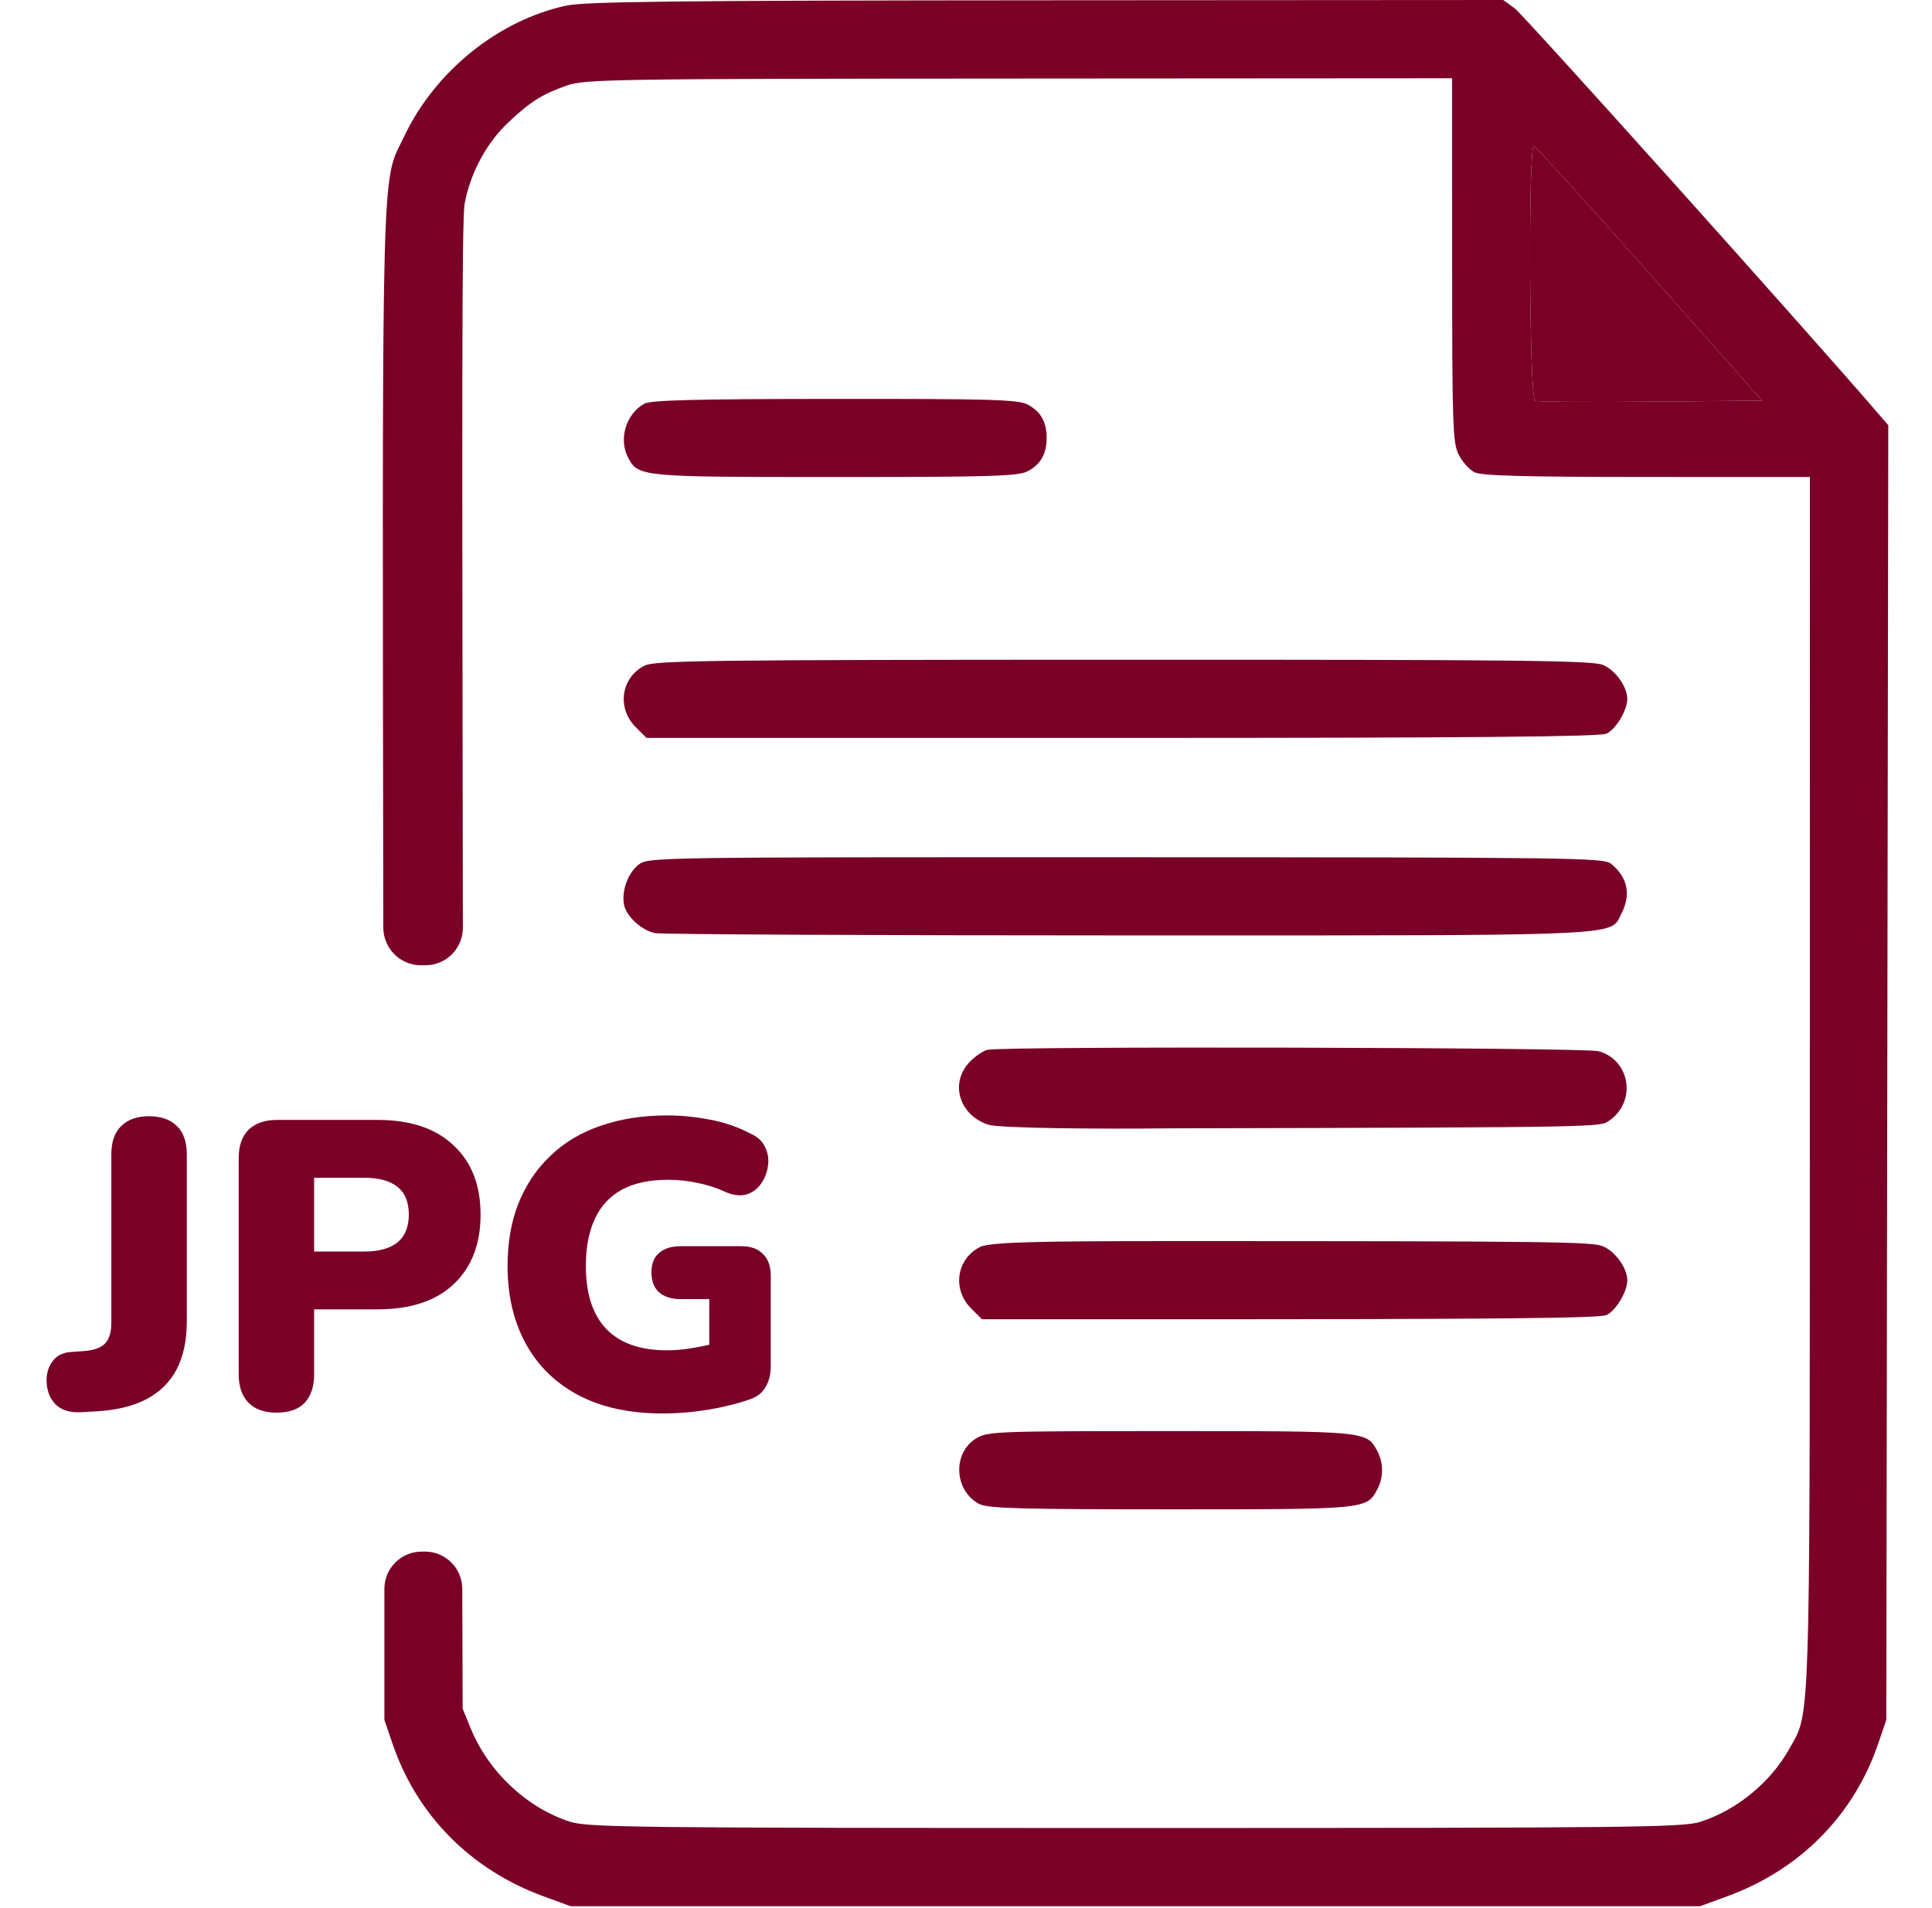
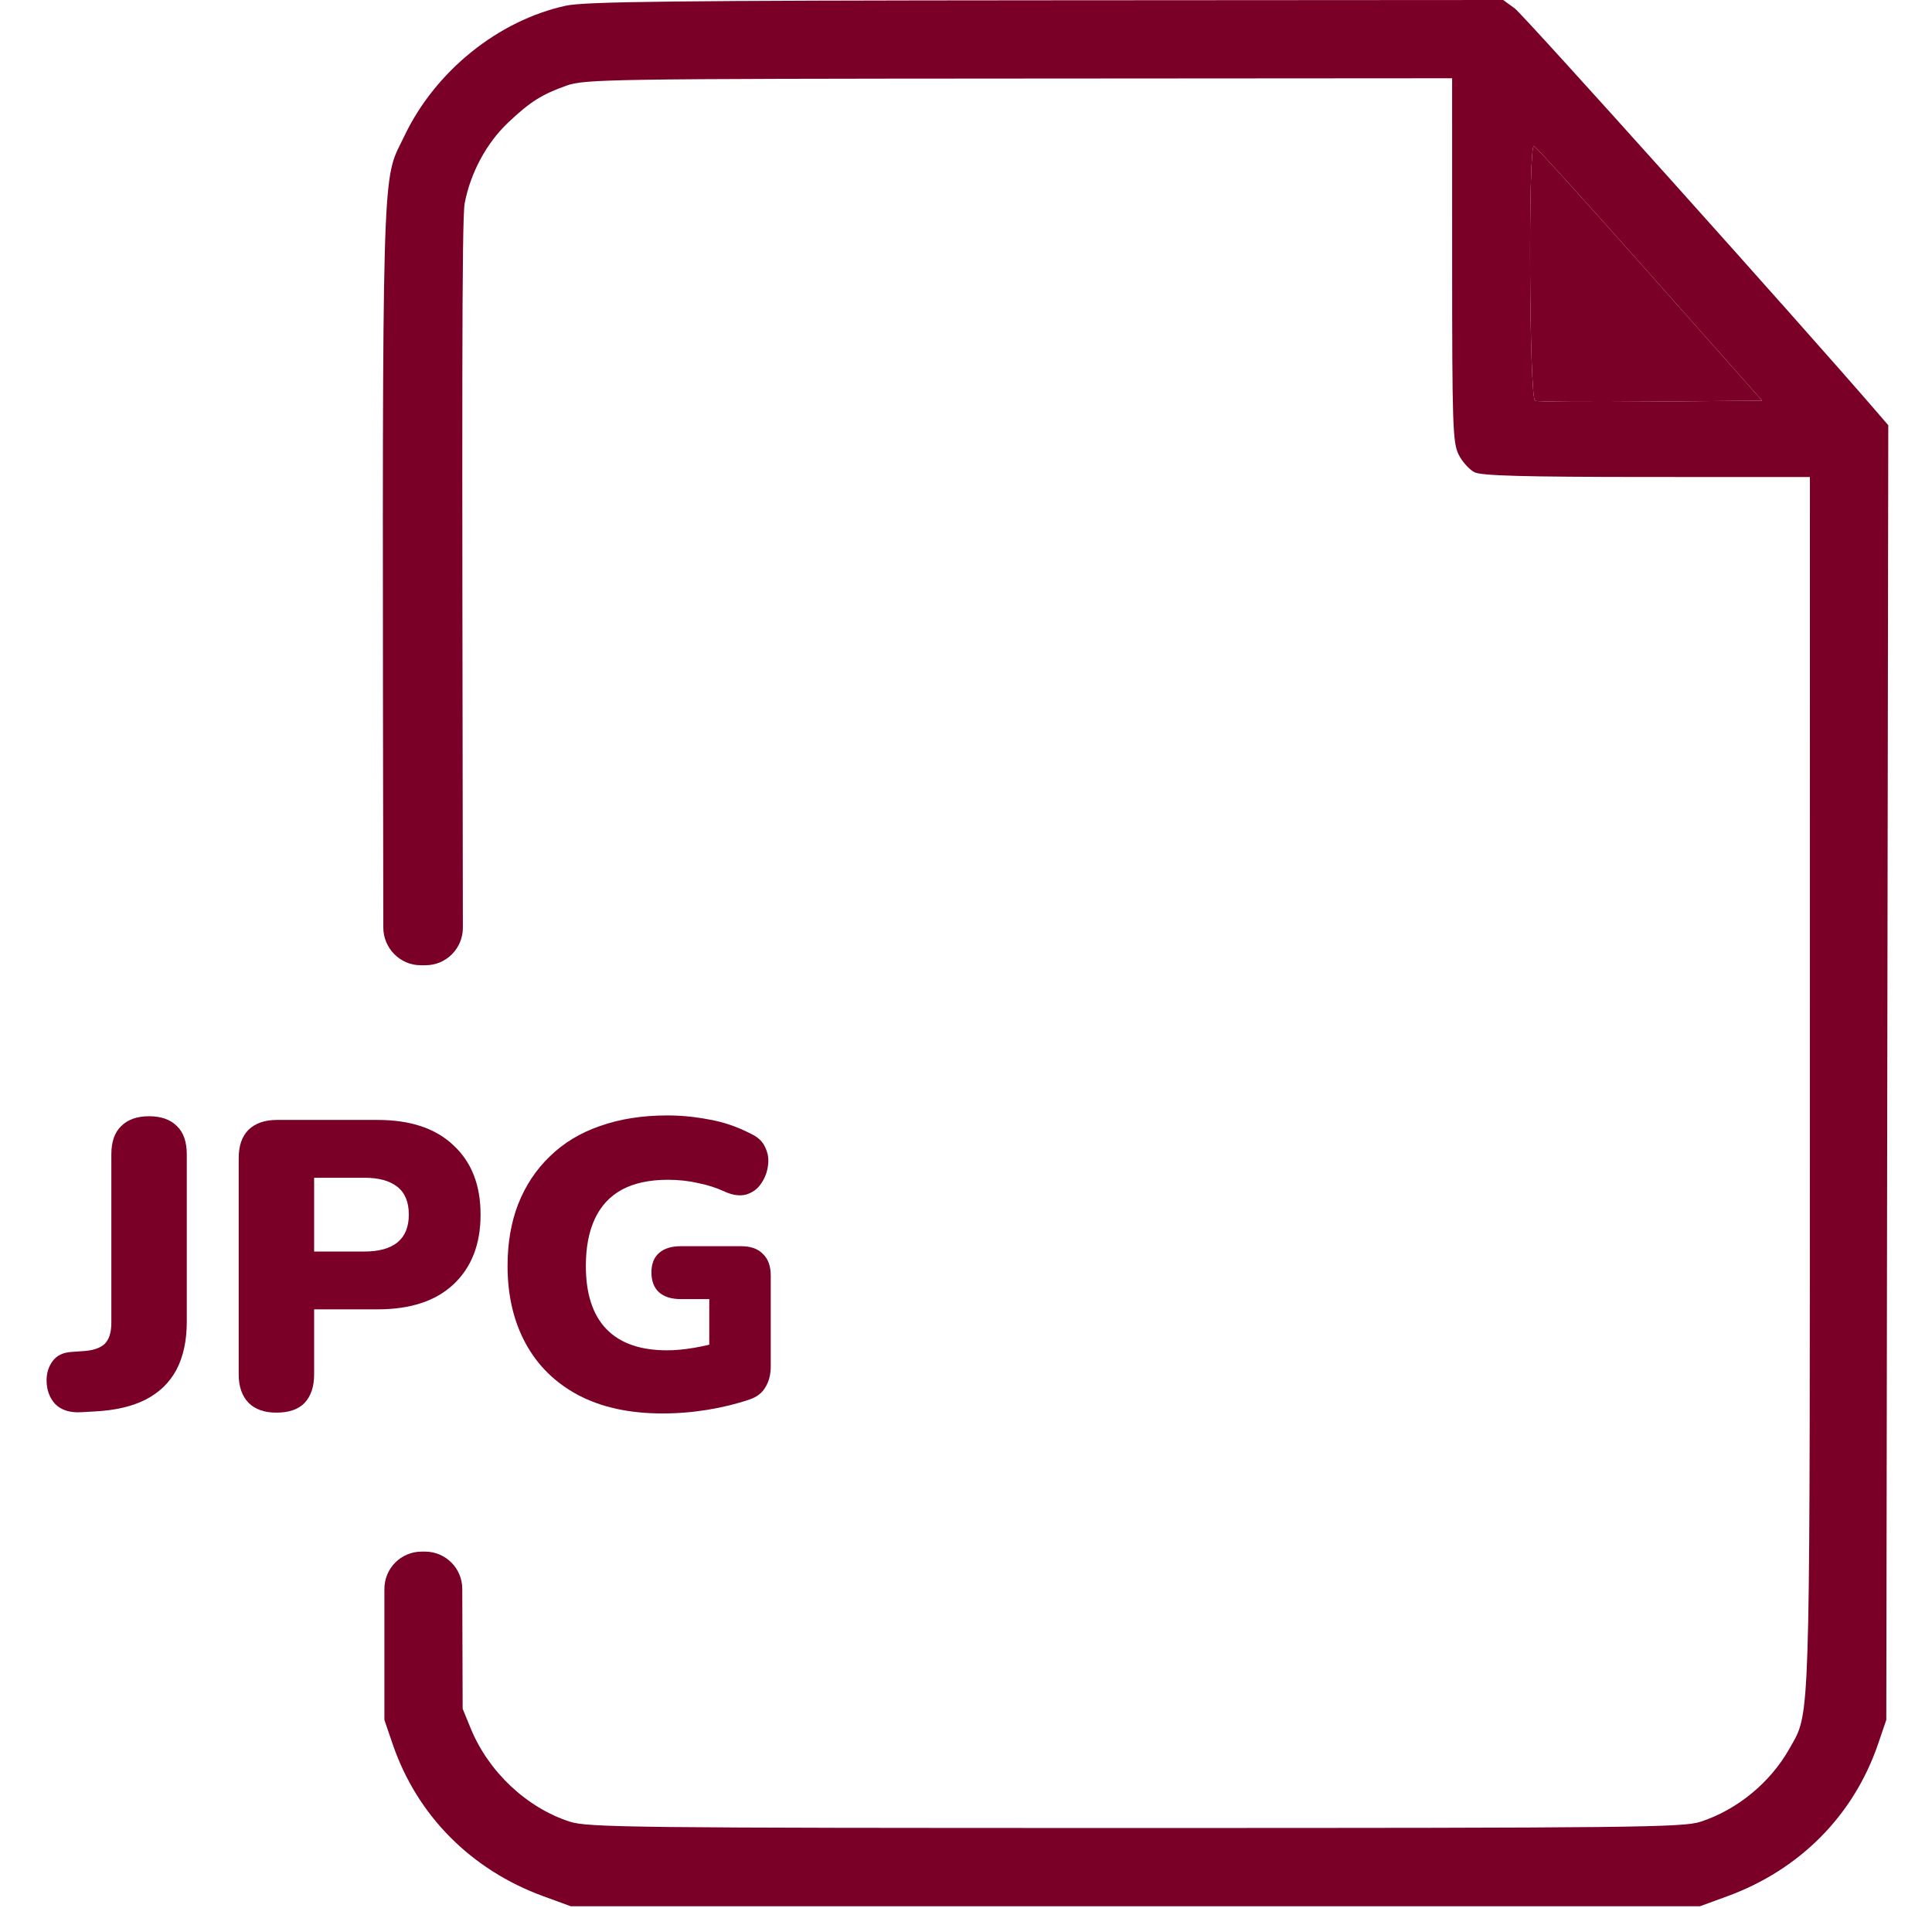
<svg xmlns="http://www.w3.org/2000/svg" width="81" height="80" viewBox="0 0 81 80" fill="none">
  <path fill-rule="evenodd" clip-rule="evenodd" d="M23.729 0.238C20.892 0.854 18.249 2.984 16.957 5.696C16.847 5.926 16.751 6.105 16.665 6.289C15.995 7.735 16.028 9.506 16.07 38.888C16.071 39.75 16.77 40.469 17.633 40.469H17.844C18.708 40.469 19.408 39.76 19.406 38.896C19.374 17.317 19.355 9.188 19.482 8.522C19.726 7.246 20.397 5.997 21.298 5.145C22.221 4.27 22.714 3.958 23.752 3.589C24.509 3.32 25.546 3.303 42.717 3.293L60.881 3.281L60.882 10.898C60.882 17.838 60.906 18.564 61.155 19.06C61.305 19.36 61.604 19.693 61.819 19.8C62.113 19.947 63.895 19.996 69.045 19.998L75.881 20L75.879 45.352C75.877 70.096 75.904 71.664 75.266 72.882C75.194 73.018 75.115 73.15 75.026 73.308C74.231 74.73 72.83 75.883 71.291 76.381C70.56 76.618 68.498 76.641 47.6 76.641C26.505 76.641 24.645 76.62 23.889 76.376C22.082 75.792 20.482 74.287 19.737 72.471L19.397 71.641L19.381 66.611C19.378 65.75 18.679 65.053 17.818 65.053H17.678C16.815 65.053 16.116 65.753 16.116 66.616V72.109L16.463 73.125C17.485 76.113 19.745 78.394 22.782 79.503L23.928 79.922H71.272L72.418 79.503C75.455 78.394 77.715 76.113 78.737 73.125L79.084 72.109L79.167 17.828L78.657 17.237C75.541 13.623 63.873 0.619 63.506 0.352L63.023 0L43.866 0.012C28.314 0.022 24.525 0.065 23.729 0.238ZM73.878 16.797L69.168 11.484C66.578 8.562 64.392 6.148 64.311 6.12C64.066 6.034 64.115 16.71 64.359 16.804C64.468 16.846 66.654 16.861 69.217 16.838L73.878 16.797Z" fill="#7A0027" />
-   <path fill-rule="evenodd" clip-rule="evenodd" d="M27.013 16.926C26.238 17.356 25.923 18.42 26.339 19.198C26.763 19.991 26.866 20 35.022 20C41.489 20 42.683 19.965 43.072 19.764C43.627 19.477 43.881 19.035 43.881 18.359C43.881 17.683 43.627 17.242 43.072 16.955C42.683 16.753 41.493 16.72 34.991 16.724C29.177 16.728 27.282 16.776 27.013 16.926ZM27.036 27.903C26.039 28.395 25.847 29.678 26.65 30.481L27.107 30.938H47.034C61.602 30.938 67.065 30.89 67.351 30.759C67.745 30.58 68.225 29.781 68.225 29.305C68.225 28.793 67.726 28.097 67.204 27.878C66.754 27.69 63.668 27.657 47.097 27.66C29.817 27.663 27.465 27.692 27.036 27.903ZM26.764 36.26C26.325 36.604 26.053 37.358 26.162 37.926C26.257 38.421 26.896 39.008 27.465 39.122C27.733 39.175 36.664 39.219 47.312 39.219C48.276 39.219 49.194 39.219 50.068 39.219C66.088 39.221 67.427 39.221 67.824 38.609C67.86 38.554 67.889 38.493 67.92 38.426C67.938 38.387 67.958 38.345 67.98 38.301C68.392 37.504 68.24 36.779 67.543 36.214C67.231 35.962 65.922 35.944 47.191 35.941C27.204 35.938 27.173 35.938 26.764 36.26ZM41.411 44.014C41.229 44.049 40.888 44.279 40.653 44.525C39.814 45.401 40.208 46.744 41.423 47.151C41.89 47.307 46.126 47.34 49.065 47.307C67.447 47.268 67.077 47.249 67.459 46.99C68.622 46.199 68.359 44.444 67.022 44.073C66.452 43.914 42.206 43.857 41.411 44.014ZM41.098 52.278C40.102 52.77 39.91 54.053 40.713 54.856L41.17 55.312H48.596C63.164 55.312 67.065 55.265 67.351 55.135C67.745 54.955 68.225 54.156 68.225 53.679C68.225 53.168 67.726 52.472 67.204 52.253C66.754 52.065 65.23 52.032 48.66 52.035C43.879 52.038 41.527 52.067 41.098 52.278ZM40.925 60.308C39.921 60.92 40.001 62.511 41.063 63.06C41.414 63.242 42.843 63.281 49.084 63.281C57.287 63.281 57.297 63.28 57.742 62.448C58.009 61.95 58.009 61.332 57.742 60.833C57.297 60.001 57.29 60 49.053 60.001C41.748 60.001 41.407 60.014 40.925 60.308Z" fill="#7A0027" />
  <path d="M69.168 11.484L73.878 16.797L69.217 16.838C66.654 16.861 64.468 16.846 64.359 16.804C64.115 16.71 64.066 6.034 64.311 6.12C64.392 6.148 66.578 8.562 69.168 11.484Z" fill="#7A0027" />
  <path d="M3.379 59.21C2.921 59.233 2.566 59.118 2.314 58.866C2.073 58.602 1.953 58.27 1.953 57.869C1.953 57.56 2.039 57.291 2.21 57.061C2.382 56.832 2.64 56.706 2.984 56.683L3.465 56.649C3.878 56.626 4.181 56.529 4.376 56.357C4.571 56.173 4.668 55.875 4.668 55.463V48.399C4.668 47.872 4.806 47.476 5.081 47.213C5.356 46.938 5.745 46.8 6.25 46.8C6.754 46.8 7.143 46.938 7.418 47.213C7.693 47.476 7.831 47.872 7.831 48.399V55.411C7.831 56.202 7.688 56.872 7.401 57.422C7.115 57.961 6.685 58.379 6.112 58.677C5.551 58.963 4.846 59.13 3.998 59.175L3.379 59.21Z" fill="#7A0027" />
  <path d="M11.589 59.227C11.085 59.227 10.695 59.089 10.42 58.814C10.145 58.528 10.008 58.133 10.008 57.629V48.553C10.008 48.038 10.145 47.642 10.42 47.367C10.707 47.093 11.102 46.955 11.606 46.955H15.834C17.209 46.955 18.269 47.31 19.014 48.021C19.77 48.72 20.148 49.688 20.148 50.925C20.148 52.163 19.77 53.137 19.014 53.847C18.269 54.546 17.209 54.896 15.834 54.896H13.17V57.629C13.17 58.133 13.038 58.528 12.775 58.814C12.511 59.089 12.116 59.227 11.589 59.227ZM13.17 52.472H15.284C15.88 52.472 16.338 52.346 16.659 52.094C16.98 51.831 17.14 51.441 17.14 50.925C17.14 50.398 16.98 50.009 16.659 49.757C16.338 49.505 15.88 49.379 15.284 49.379H13.17V52.472Z" fill="#7A0027" />
  <path d="M27.776 59.261C26.39 59.261 25.21 59.004 24.236 58.488C23.273 57.972 22.54 57.25 22.036 56.322C21.532 55.394 21.28 54.311 21.28 53.074C21.28 52.111 21.428 51.246 21.727 50.478C22.036 49.699 22.477 49.035 23.05 48.485C23.623 47.923 24.322 47.499 25.147 47.213C25.983 46.915 26.928 46.766 27.983 46.766C28.556 46.766 29.14 46.823 29.736 46.938C30.332 47.041 30.916 47.242 31.489 47.539C31.787 47.677 31.987 47.872 32.09 48.124C32.205 48.364 32.239 48.622 32.194 48.897C32.159 49.161 32.062 49.407 31.901 49.636C31.753 49.854 31.546 50.003 31.283 50.083C31.019 50.152 30.721 50.112 30.389 49.963C30.045 49.802 29.673 49.682 29.272 49.602C28.871 49.51 28.447 49.464 28 49.464C27.232 49.464 26.59 49.602 26.075 49.877C25.571 50.152 25.193 50.559 24.941 51.097C24.688 51.636 24.562 52.295 24.562 53.074C24.562 54.242 24.849 55.125 25.422 55.721C25.995 56.316 26.843 56.614 27.965 56.614C28.309 56.614 28.682 56.58 29.083 56.511C29.495 56.443 29.908 56.345 30.32 56.219L29.736 57.405V54.466H28.533C28.143 54.466 27.84 54.369 27.622 54.174C27.416 53.979 27.312 53.704 27.312 53.349C27.312 52.994 27.416 52.724 27.622 52.541C27.84 52.346 28.143 52.249 28.533 52.249H31.076C31.477 52.249 31.781 52.358 31.987 52.575C32.205 52.782 32.314 53.085 32.314 53.486V57.285C32.314 57.629 32.239 57.921 32.09 58.161C31.953 58.402 31.73 58.574 31.42 58.677C30.882 58.86 30.297 59.004 29.667 59.107C29.037 59.21 28.407 59.261 27.776 59.261Z" fill="#7A0027" />
</svg>